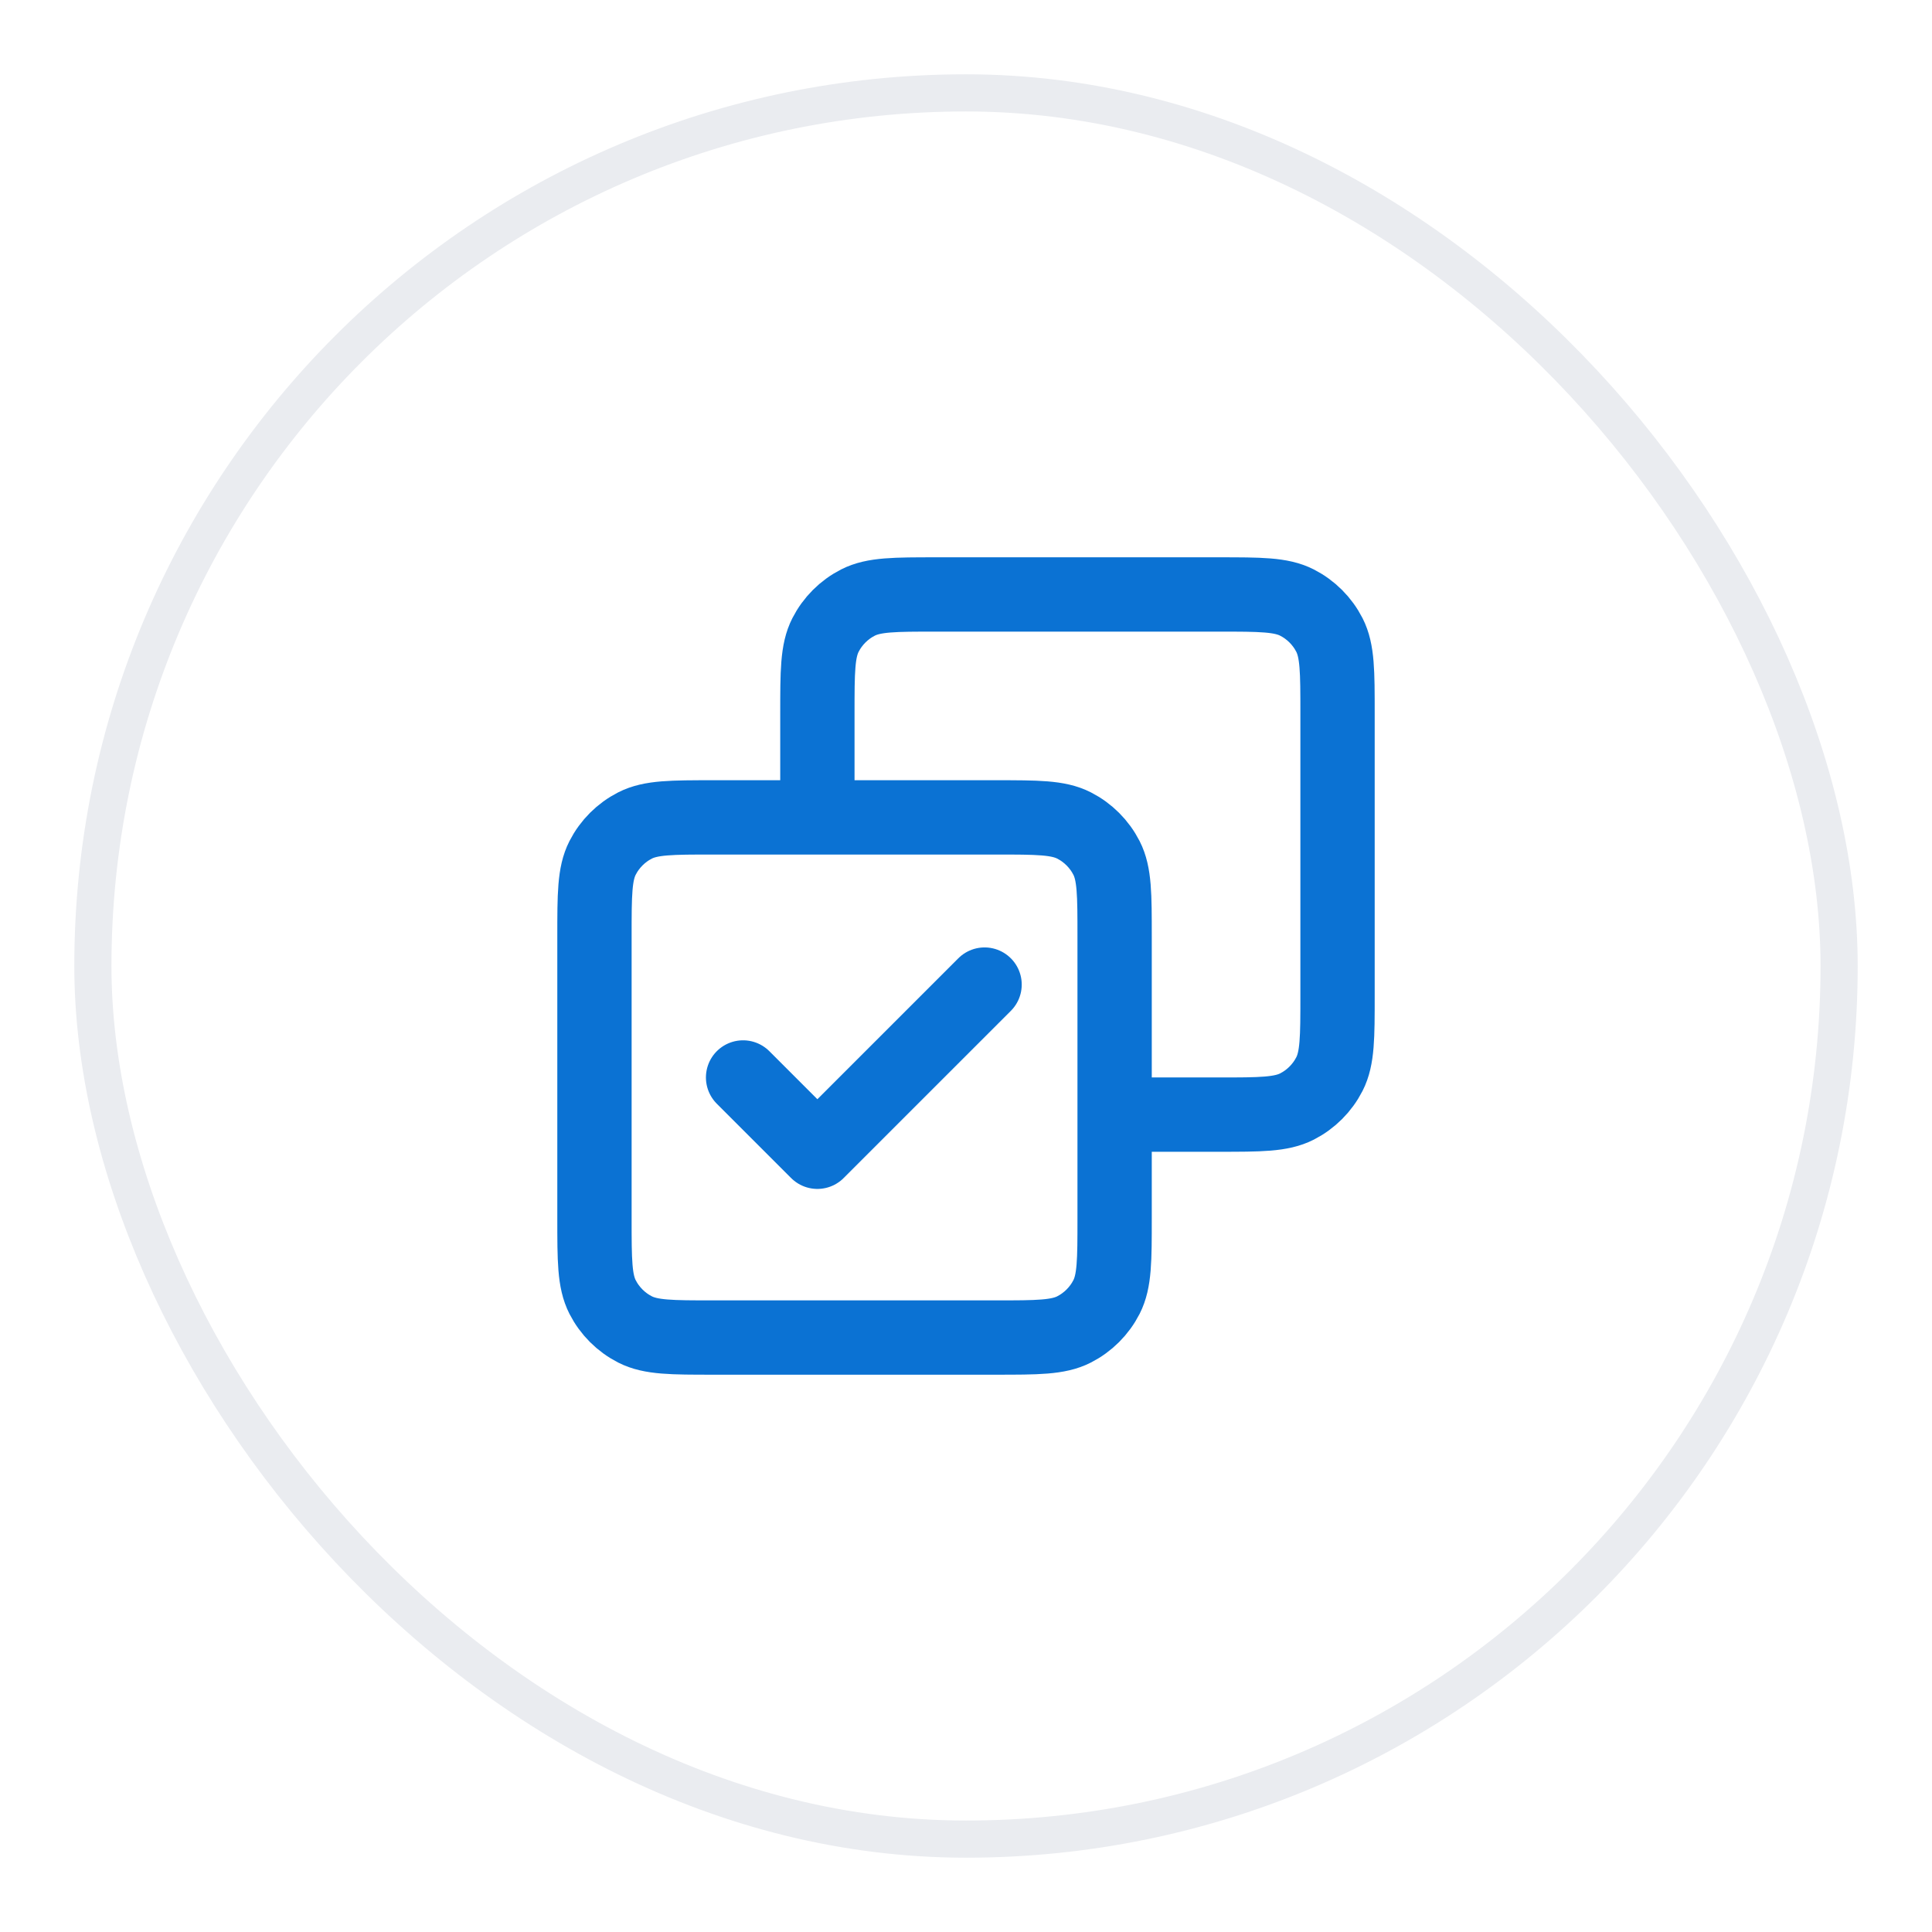
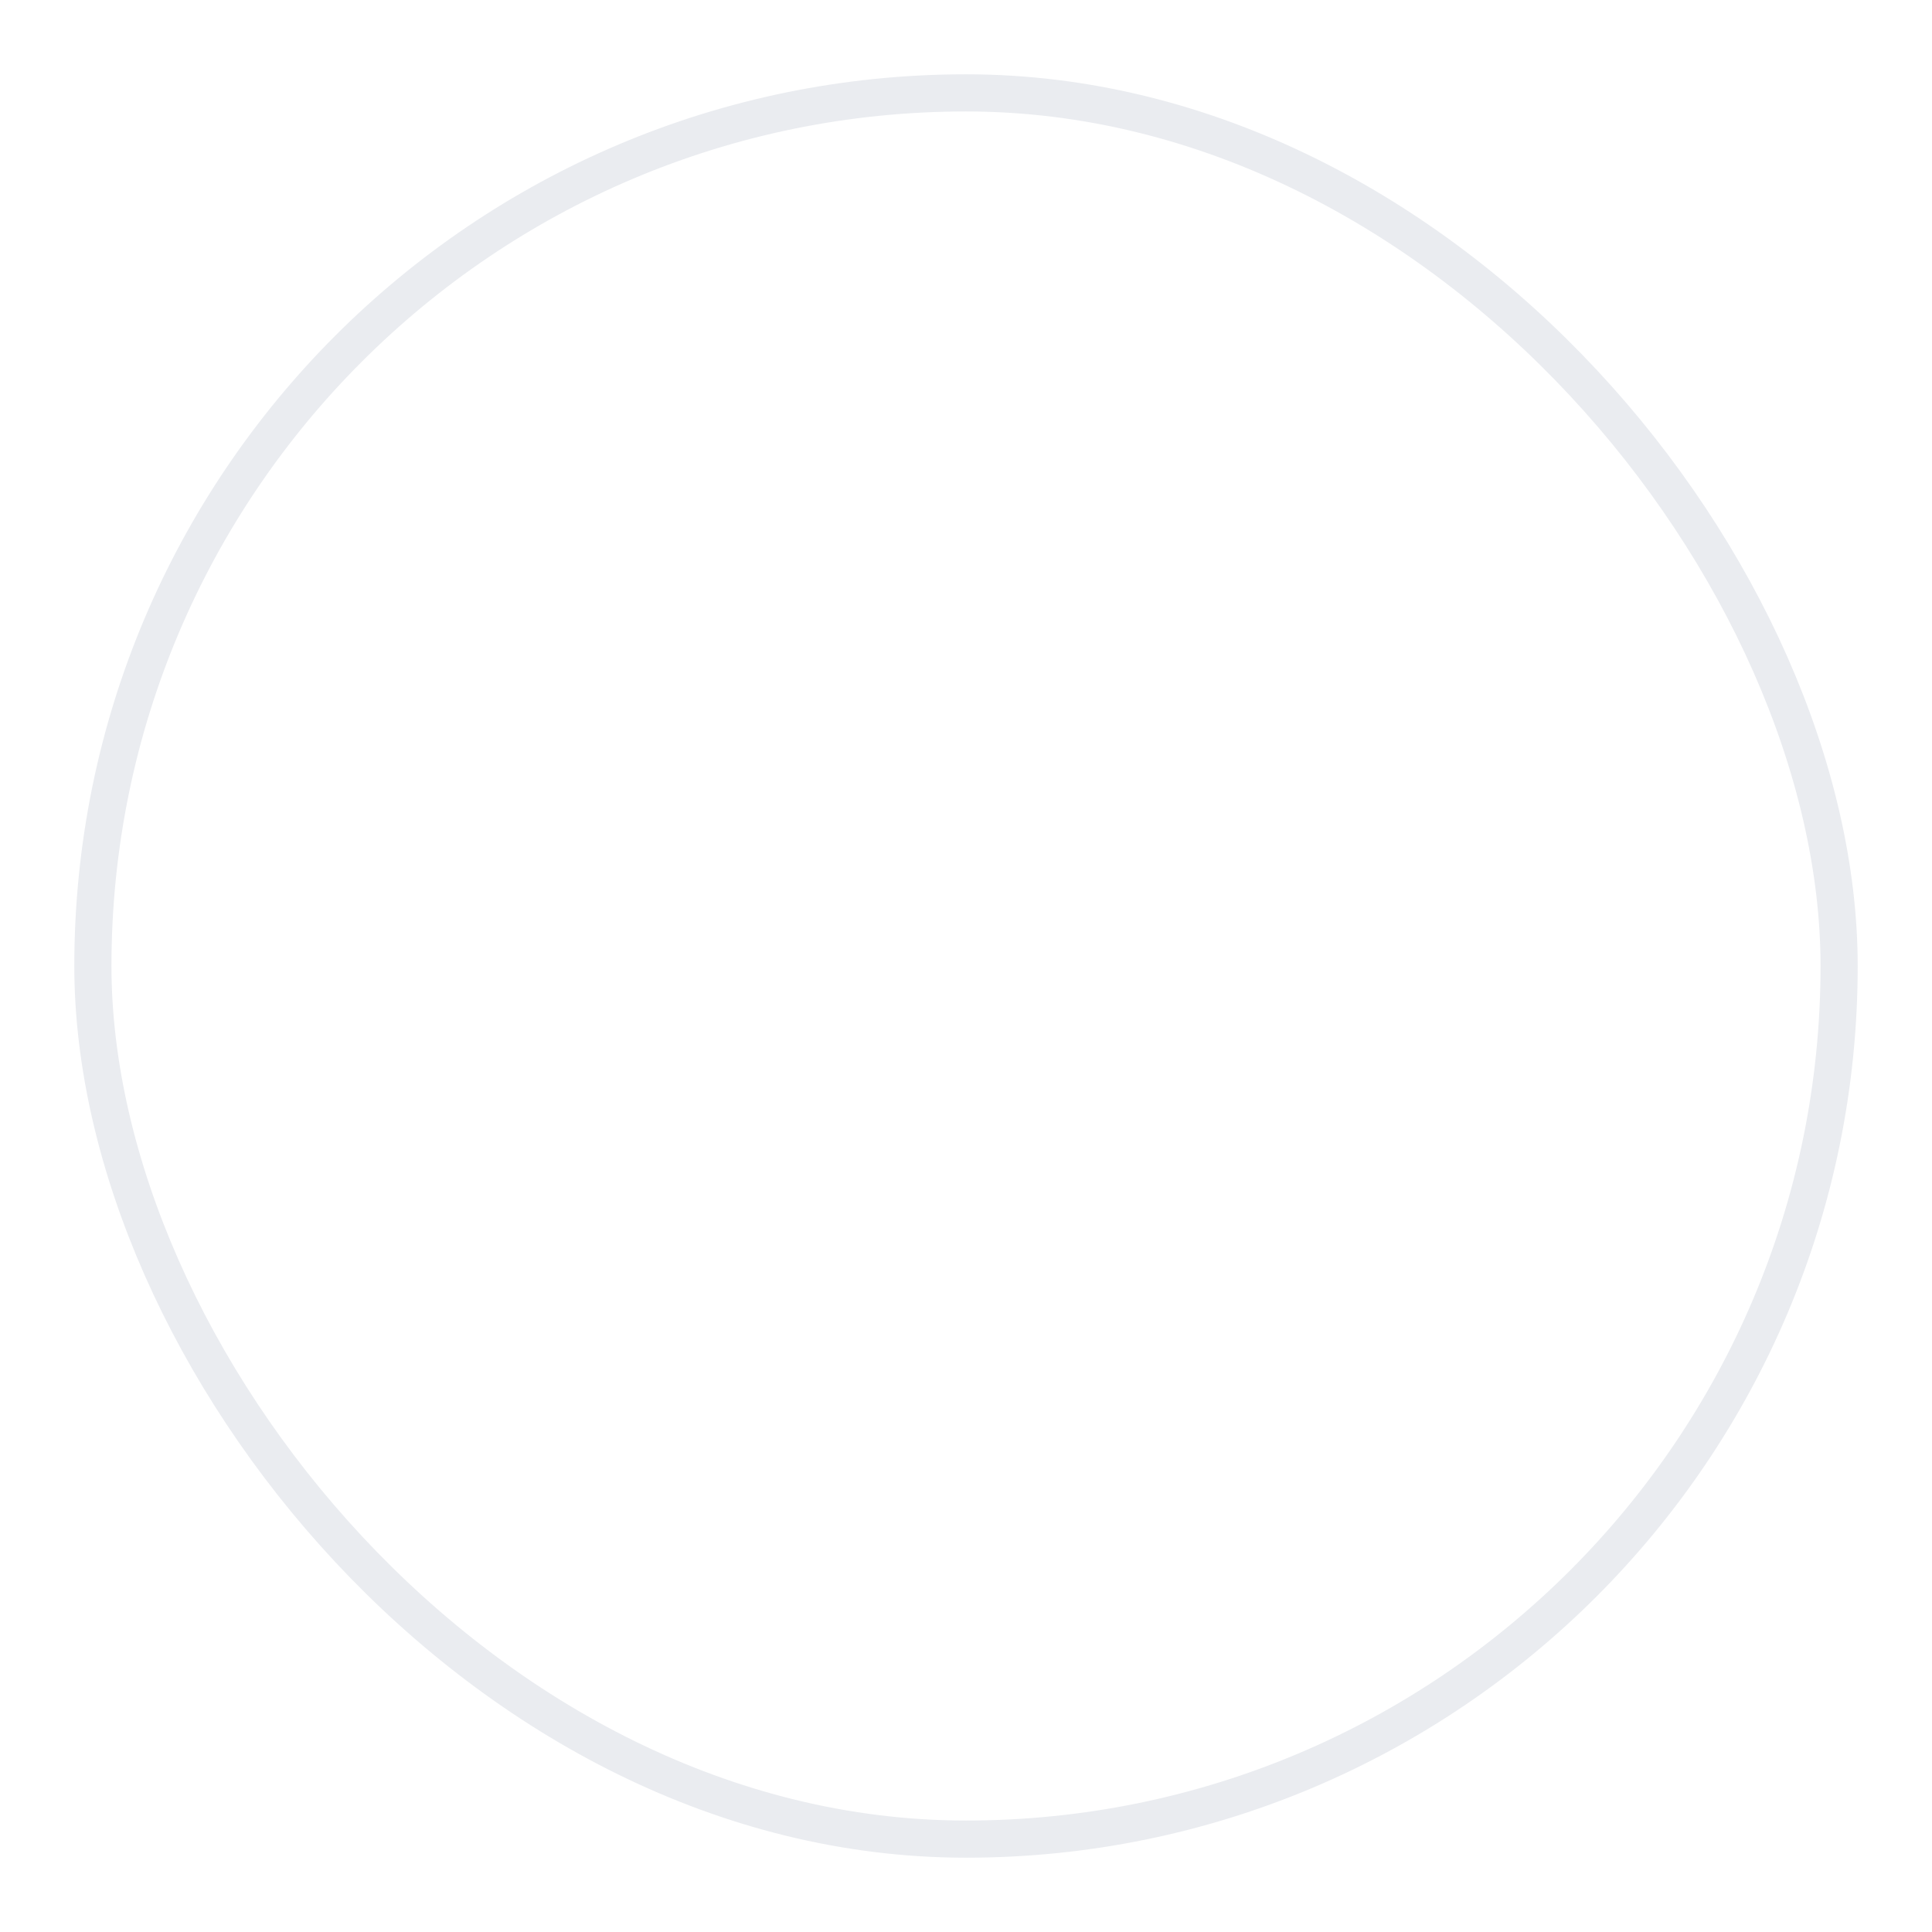
<svg xmlns="http://www.w3.org/2000/svg" width="52" height="52" viewBox="0 0 52 52" fill="none">
  <g filter="url(#filter0_d_2310_449)">
    <rect x="2" y="1" width="48" height="48" rx="24" fill="white" />
    <rect x="2.5" y="1.5" width="47" height="47" rx="23.5" stroke="#EAECF0" />
-     <path d="M20 28L22 30L26.5 25.5M22 21V18.2C22 17.08 22 16.52 22.218 16.092C22.41 15.716 22.716 15.41 23.092 15.218C23.52 15 24.08 15 25.2 15H32.8C33.92 15 34.48 15 34.908 15.218C35.284 15.41 35.59 15.716 35.782 16.092C36 16.52 36 17.08 36 18.2V25.8C36 26.92 36 27.48 35.782 27.908C35.59 28.284 35.284 28.59 34.908 28.782C34.48 29 33.92 29 32.8 29H30M19.2 35H26.8C27.92 35 28.48 35 28.908 34.782C29.284 34.59 29.59 34.284 29.782 33.908C30 33.48 30 32.92 30 31.8V24.2C30 23.08 30 22.52 29.782 22.092C29.59 21.716 29.284 21.41 28.908 21.218C28.48 21 27.92 21 26.8 21H19.2C18.08 21 17.52 21 17.092 21.218C16.716 21.41 16.41 21.716 16.218 22.092C16 22.52 16 23.08 16 24.2V31.8C16 32.92 16 33.48 16.218 33.908C16.41 34.284 16.716 34.59 17.092 34.782C17.52 35 18.08 35 19.2 35Z" stroke="#0B72D3" stroke-width="2" stroke-linecap="round" stroke-linejoin="round" />
  </g>
  <defs>
    <filter id="filter0_d_2310_449" x="0" y="0" width="52" height="52" filterUnits="userSpaceOnUse" color-interpolation-filters="sRGB">
      <feFlood flood-opacity="0" result="BackgroundImageFix" />
      <feColorMatrix in="SourceAlpha" type="matrix" values="0 0 0 0 0 0 0 0 0 0 0 0 0 0 0 0 0 0 127 0" result="hardAlpha" />
      <feOffset dy="1" />
      <feGaussianBlur stdDeviation="1" />
      <feColorMatrix type="matrix" values="0 0 0 0 0.063 0 0 0 0 0.094 0 0 0 0 0.157 0 0 0 0.05 0" />
      <feBlend mode="normal" in2="BackgroundImageFix" result="effect1_dropShadow_2310_449" />
      <feBlend mode="normal" in="SourceGraphic" in2="effect1_dropShadow_2310_449" result="shape" />
    </filter>
  </defs>
</svg>